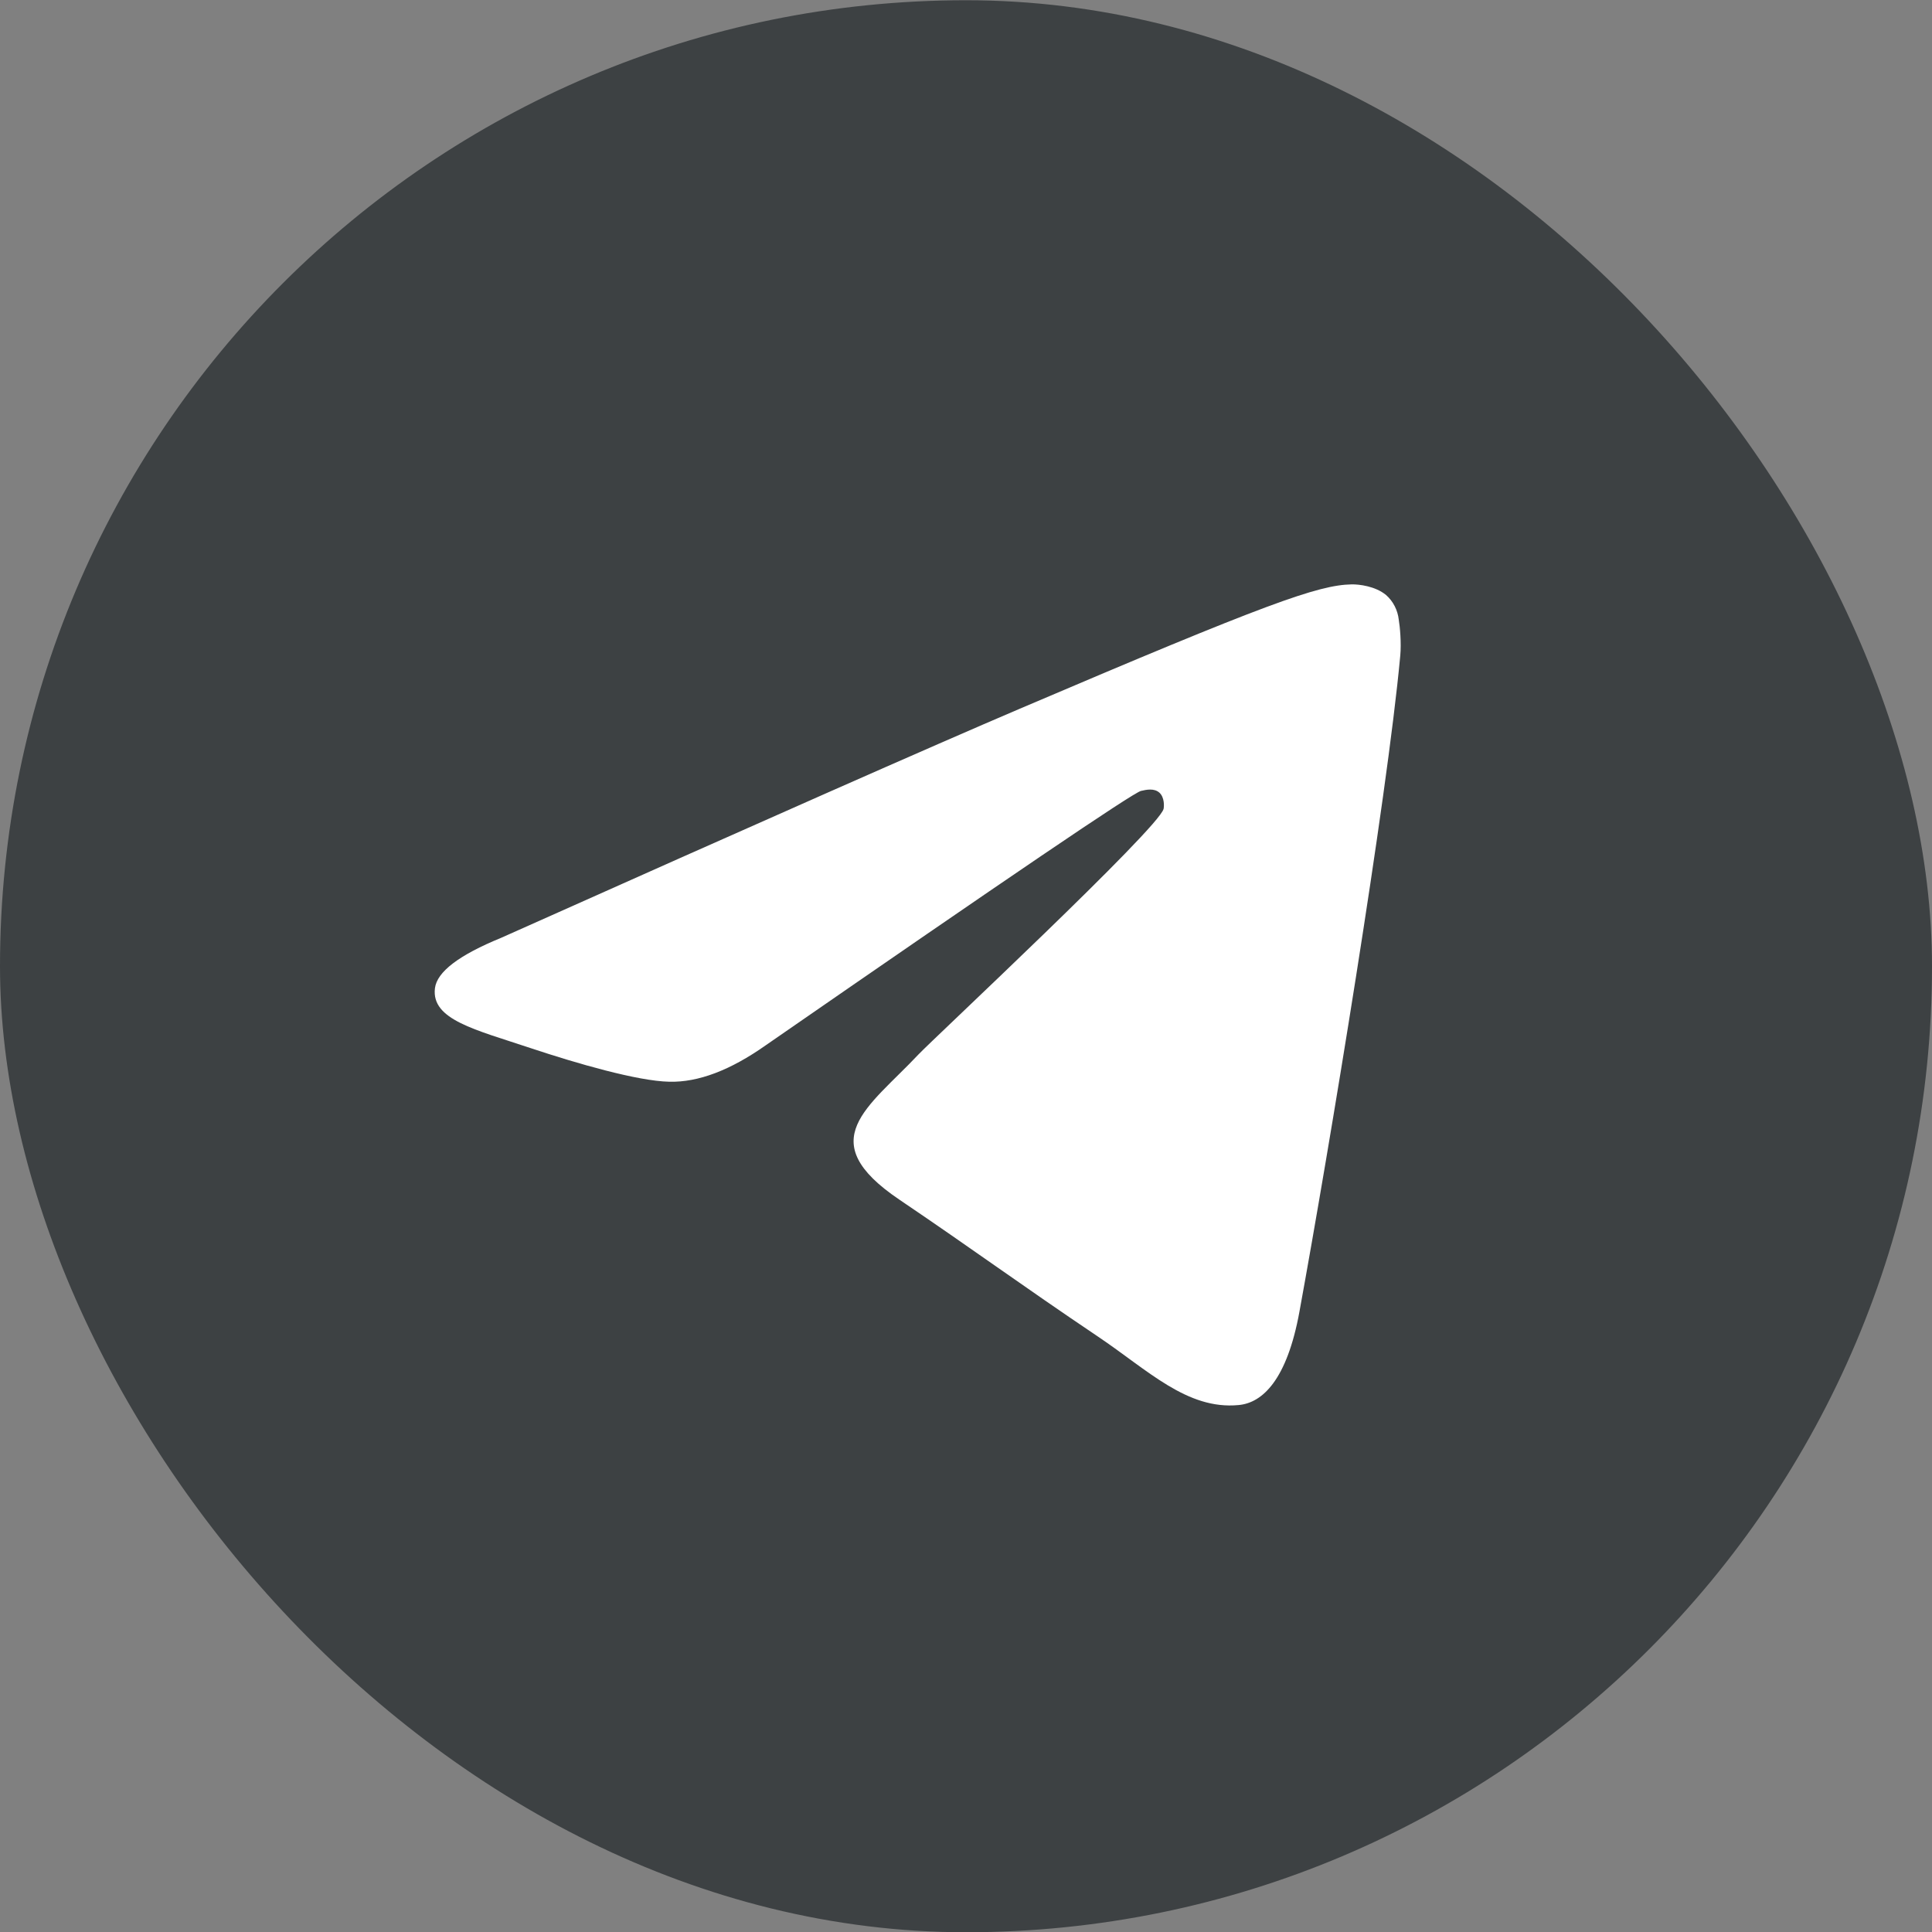
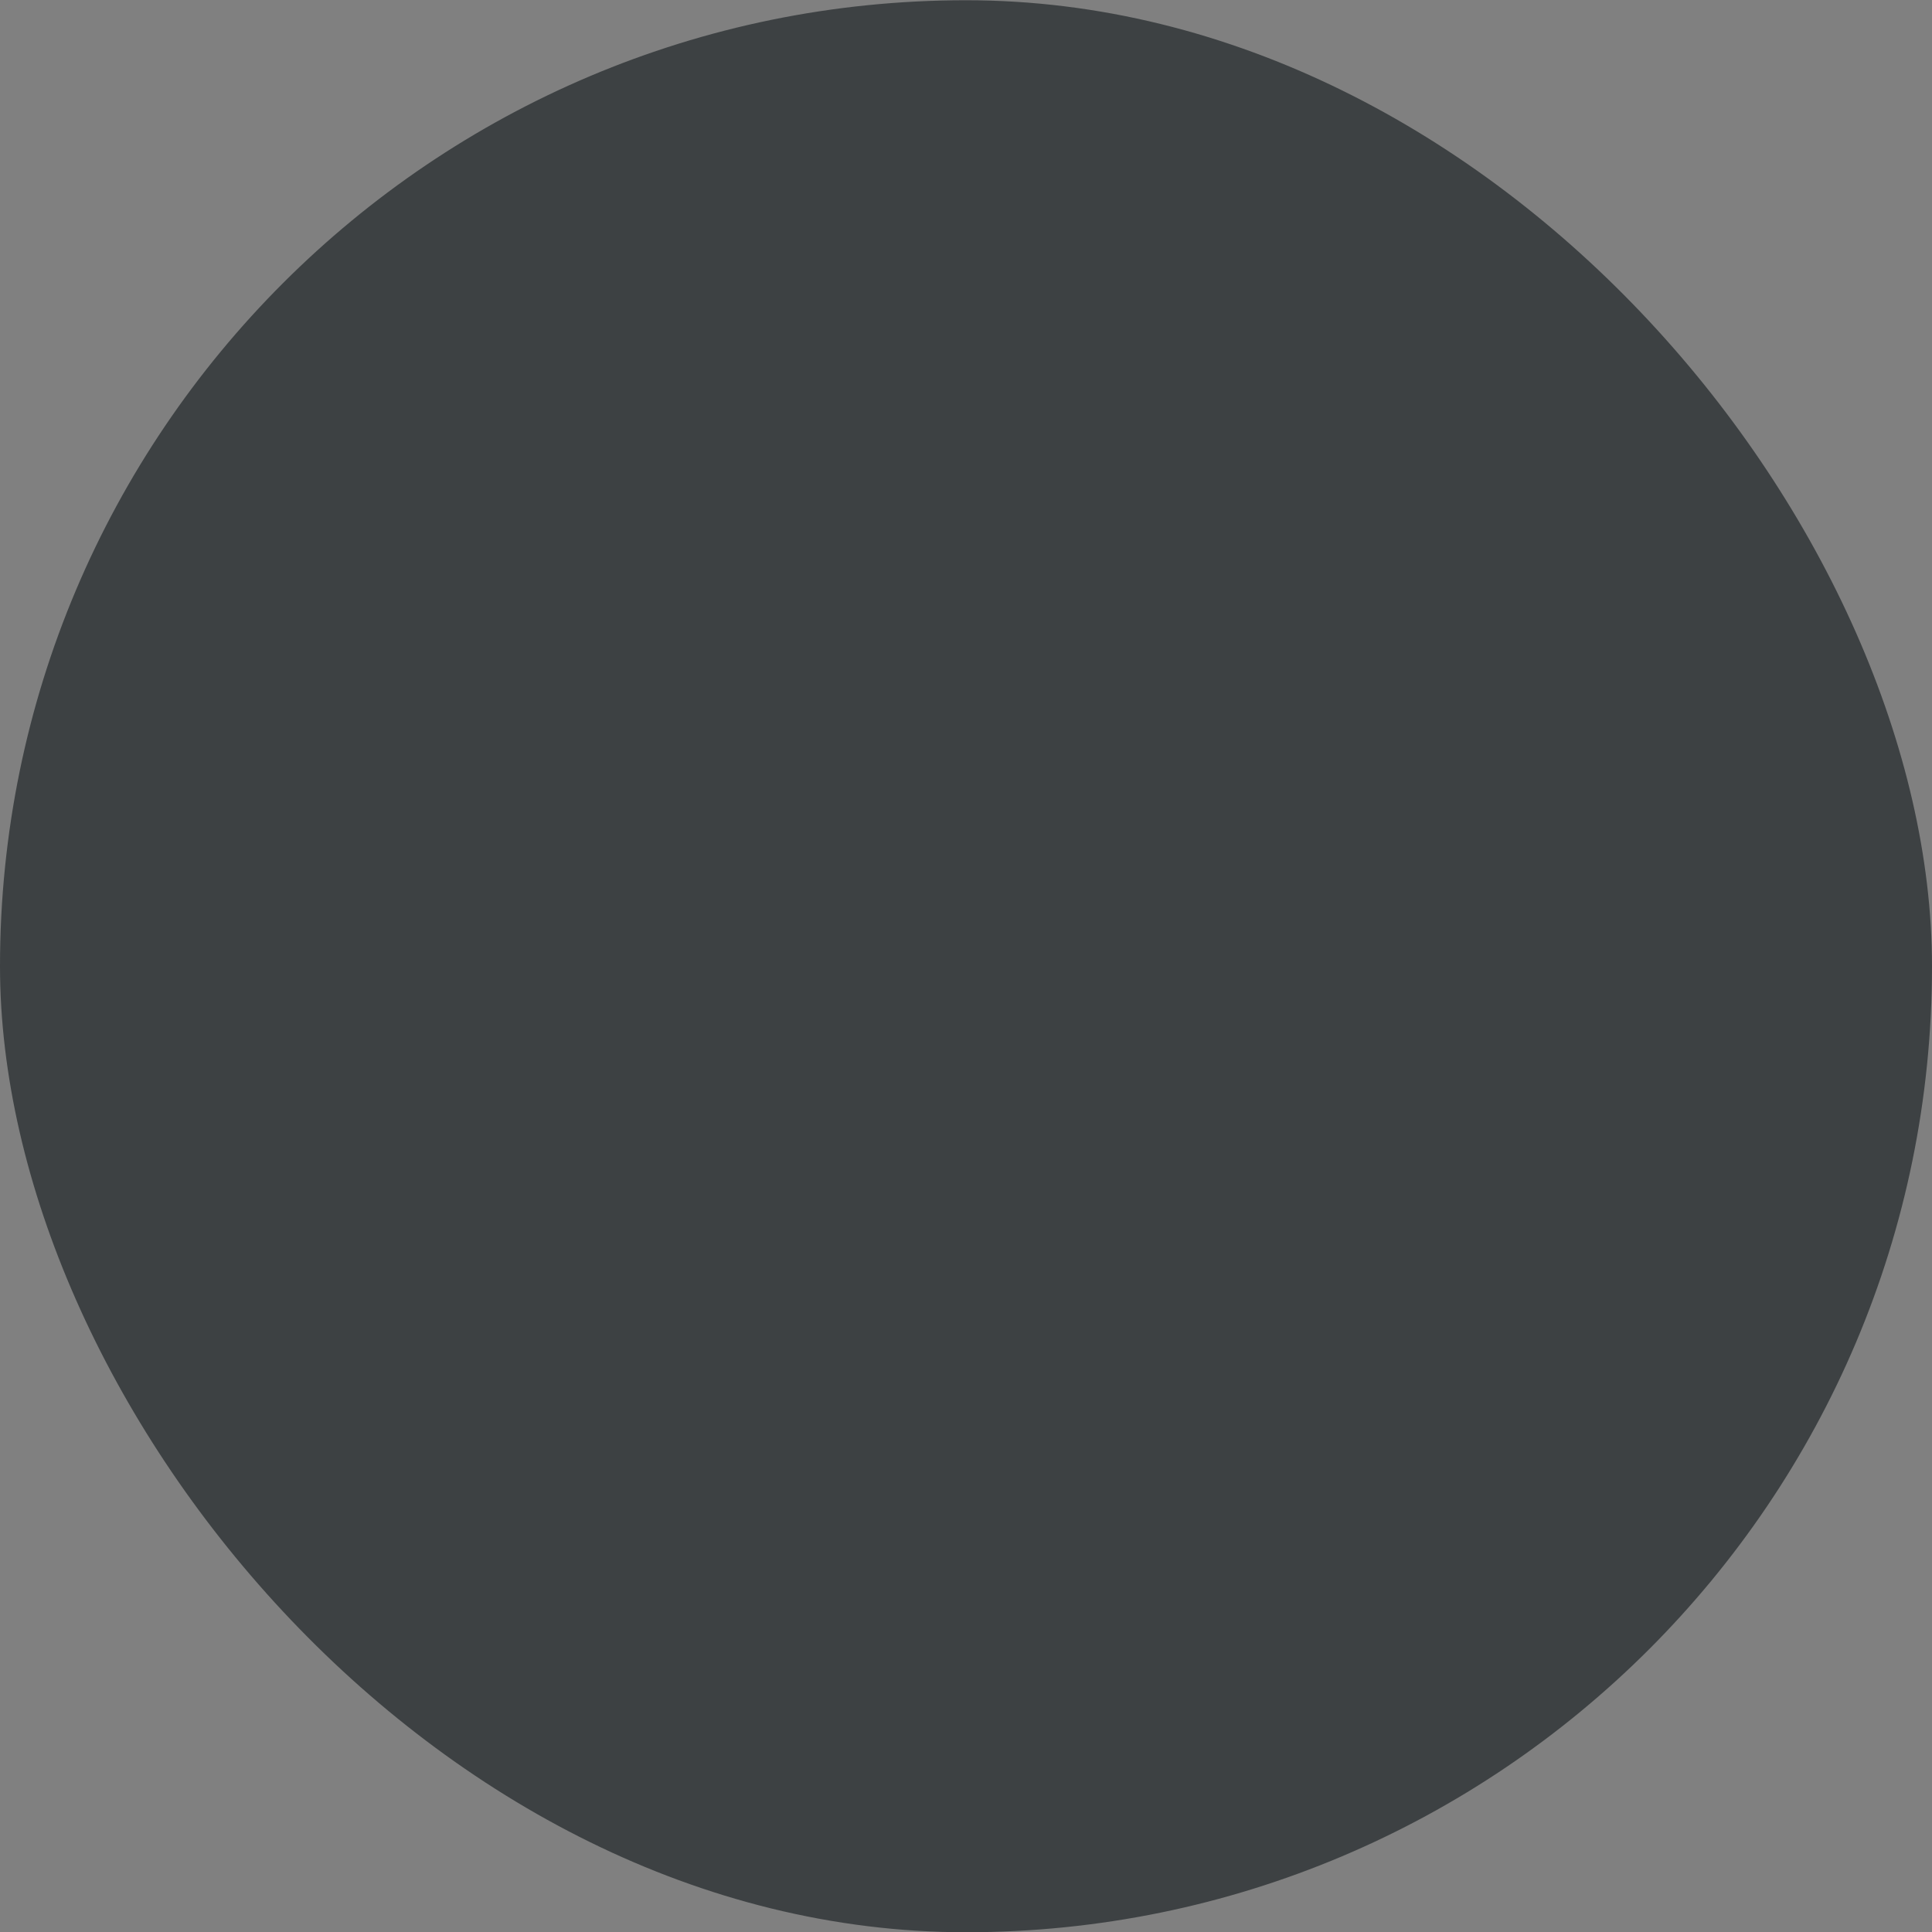
<svg xmlns="http://www.w3.org/2000/svg" width="40" height="40" viewBox="0 0 40 40" fill="none">
  <rect x="0" y="0" width="40" height="40" fill="#808080" stroke="none" />
  <rect y="0.005" width="40" height="40" rx="20" fill="#3D4143" />
-   <path d="M27.984 12.099C28.138 12.096 28.477 12.136 28.698 12.32C28.845 12.45 28.938 12.633 28.96 12.831C28.985 12.978 29.015 13.313 28.991 13.574C28.715 16.562 27.515 23.809 26.904 27.154C26.646 28.571 26.138 29.045 25.645 29.09C24.577 29.193 23.765 28.366 22.73 27.671C21.109 26.58 20.193 25.901 18.62 24.837C16.801 23.609 17.98 22.933 19.016 21.831C19.287 21.541 23.999 17.144 24.091 16.746C24.102 16.696 24.112 16.51 24.005 16.412C23.897 16.315 23.738 16.348 23.623 16.375C23.46 16.412 20.871 18.169 15.856 21.64C15.119 22.16 14.454 22.411 13.857 22.396C13.201 22.383 11.936 22.016 10.995 21.703C9.841 21.317 8.925 21.114 9.005 20.461C9.046 20.121 9.504 19.773 10.375 19.417C15.744 17.018 19.323 15.437 21.115 14.673C26.229 12.491 27.292 12.112 27.984 12.099Z" fill="white" />
</svg>